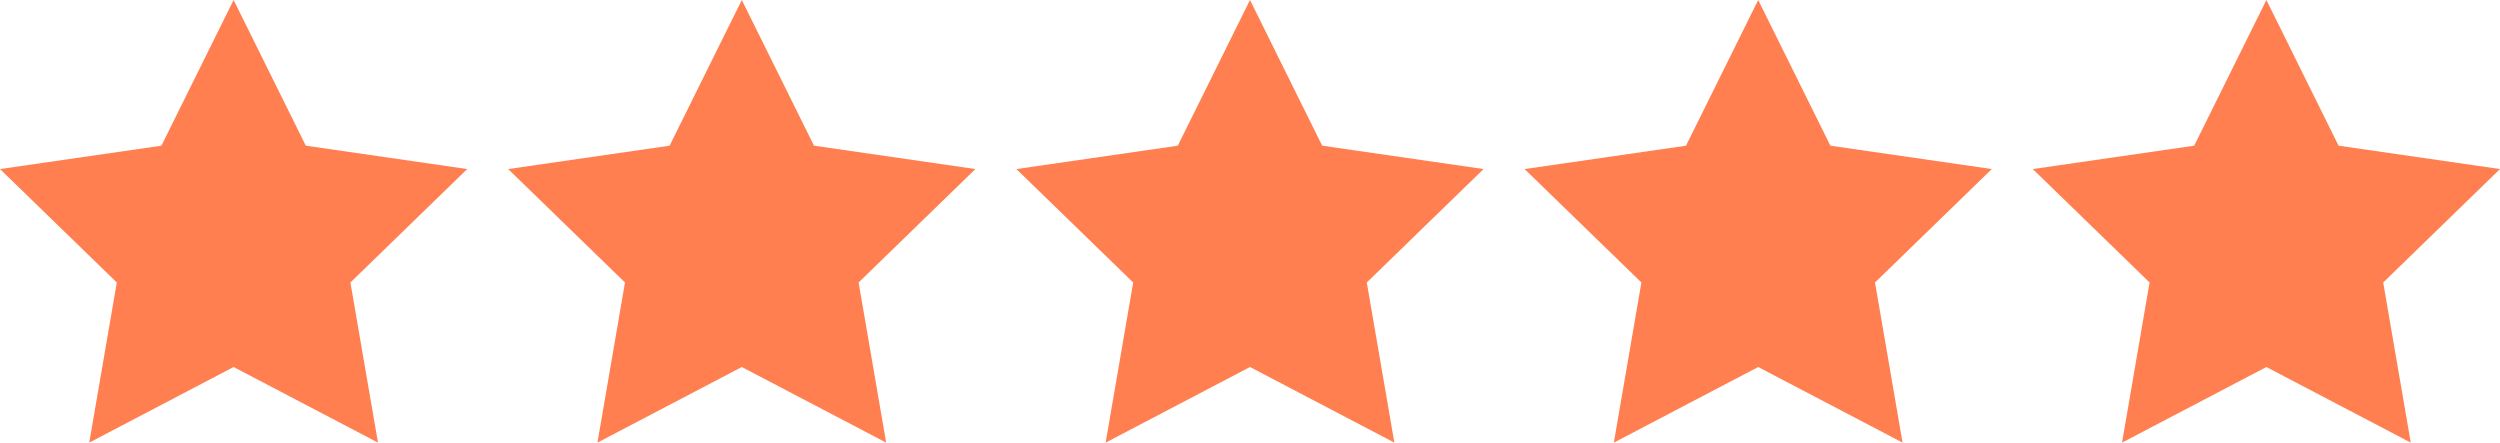
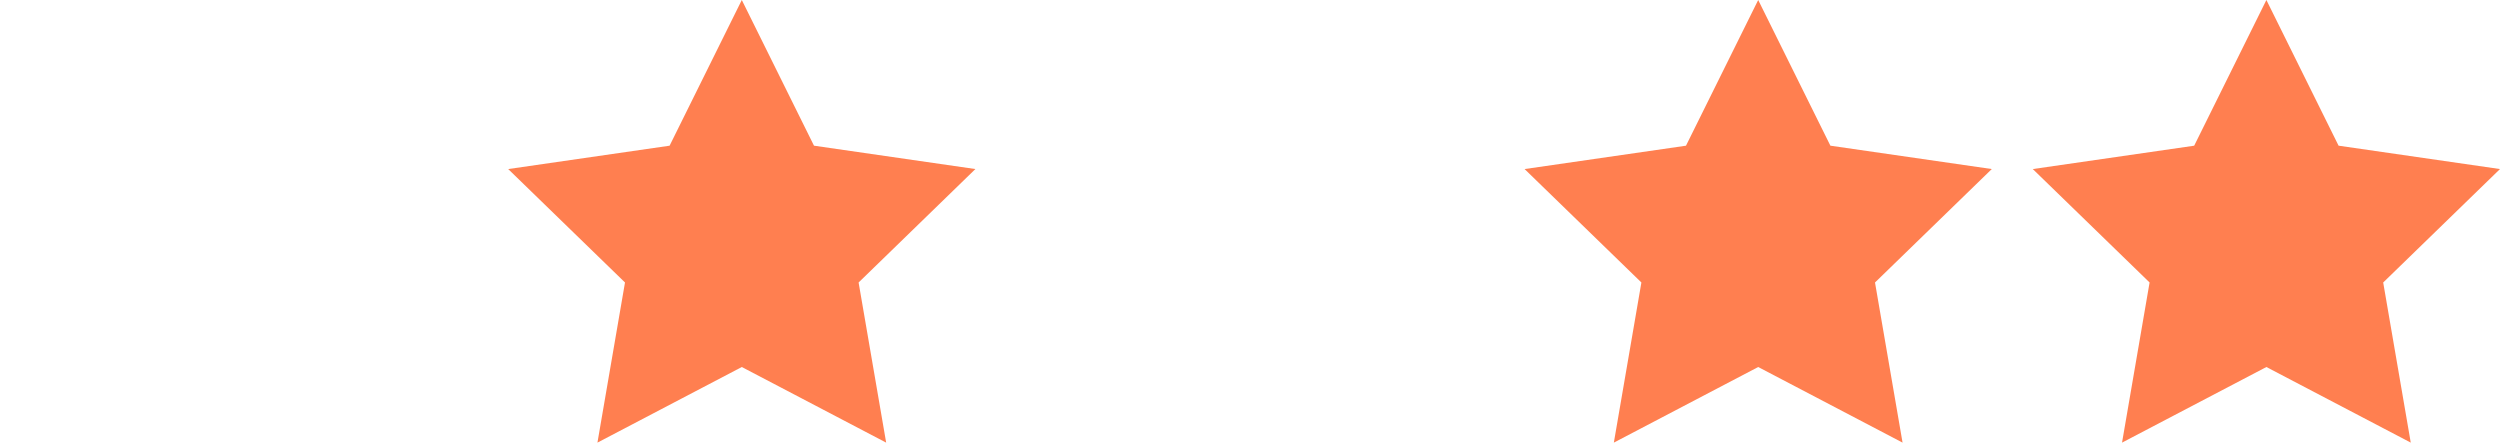
<svg xmlns="http://www.w3.org/2000/svg" id="star_rating" data-name="star rating" width="202.133" height="35.787" viewBox="0 0 202.133 35.787">
-   <path id="star" d="M23.388,34.174,11.716,40.287,13.944,27.34,4.5,18.169l13.05-1.889L23.388,4.5l5.837,11.779,13.05,1.889L32.832,27.34,35.06,40.287Z" transform="translate(-4.5 -4.5)" fill="coral" />
  <path id="star-2" data-name="star" d="M23.388,34.174,11.716,40.287,13.944,27.34,4.5,18.169l13.05-1.889L23.388,4.5l5.837,11.779,13.05,1.889L32.832,27.34,35.06,40.287Z" transform="translate(36.589 -4.5)" fill="coral" />
-   <path id="star-3" data-name="star" d="M23.388,34.174,11.716,40.287,13.944,27.34,4.5,18.169l13.05-1.889L23.388,4.5l5.837,11.779,13.05,1.889L32.832,27.34,35.06,40.287Z" transform="translate(77.678 -4.5)" fill="coral" />
  <path id="star-4" data-name="star" d="M23.388,34.174,11.716,40.287,13.944,27.34,4.5,18.169l13.05-1.889L23.388,4.5l5.837,11.779,13.05,1.889L32.832,27.34,35.06,40.287Z" transform="translate(118.768 -4.5)" fill="coral" />
  <path id="star-5" data-name="star" d="M23.388,34.174,11.716,40.287,13.944,27.34,4.5,18.169l13.05-1.889L23.388,4.5l5.837,11.779,13.05,1.889L32.832,27.34,35.06,40.287Z" transform="translate(159.857 -4.5)" fill="coral" />
</svg>